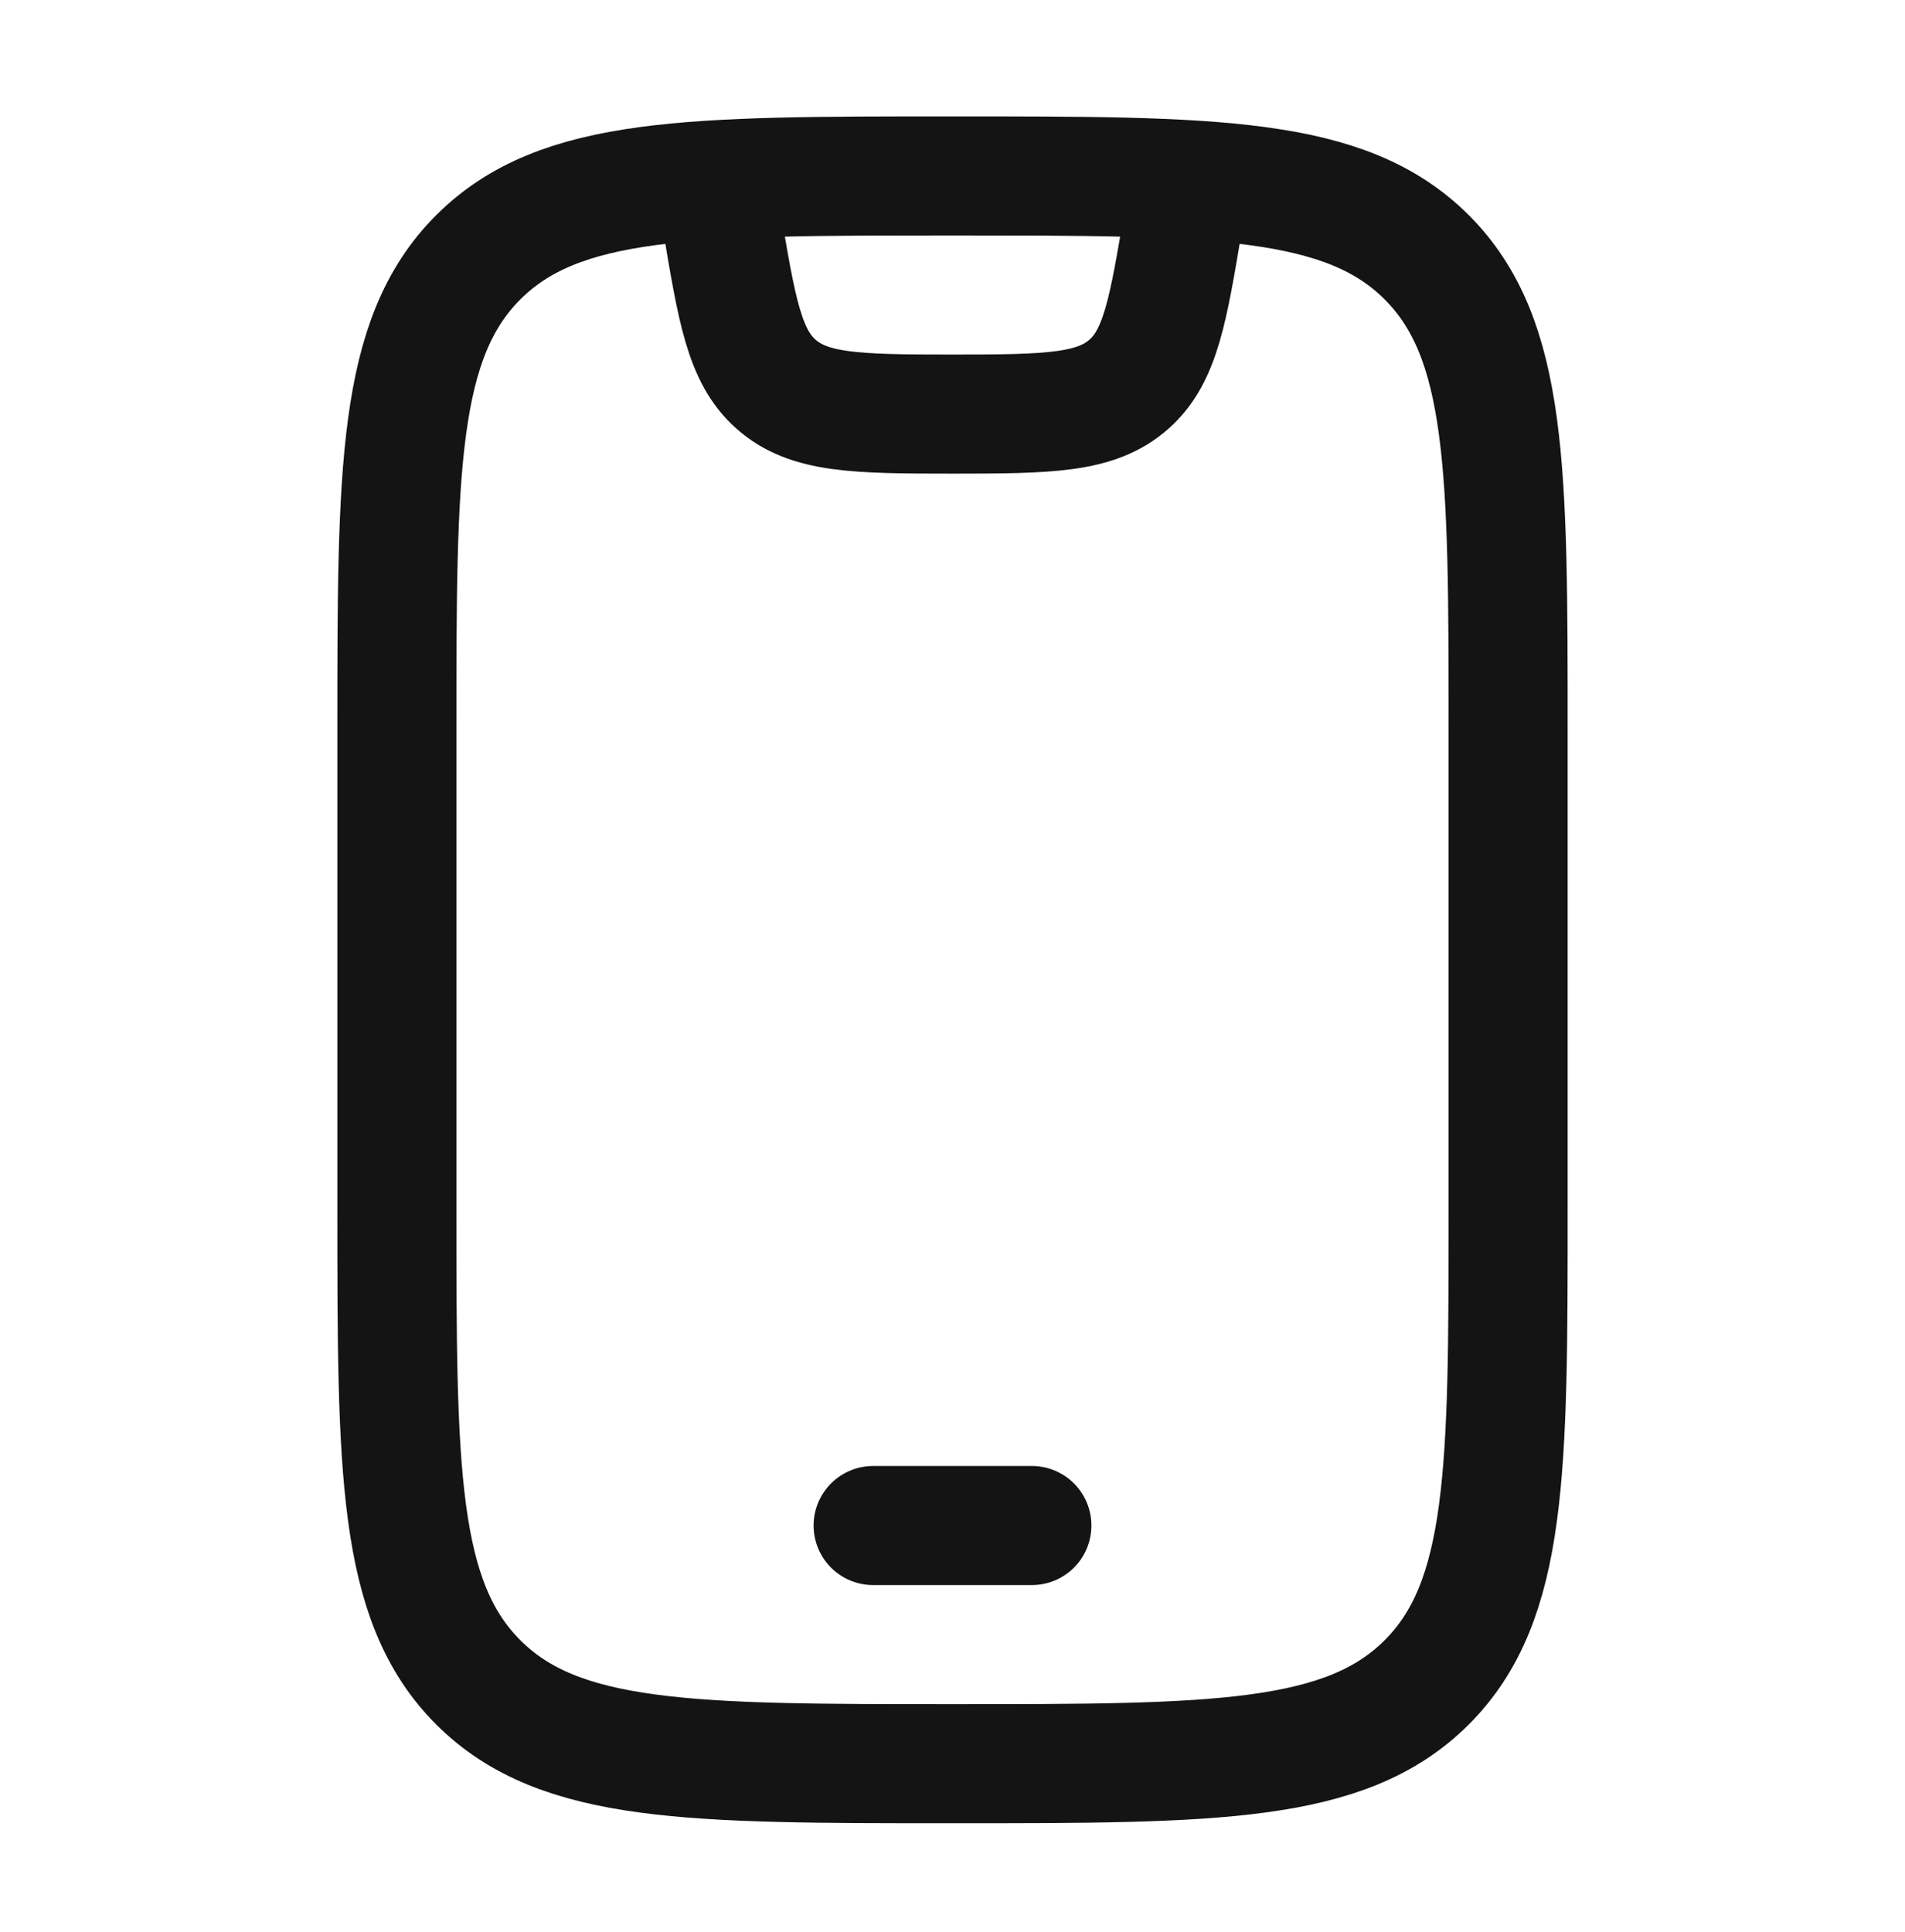
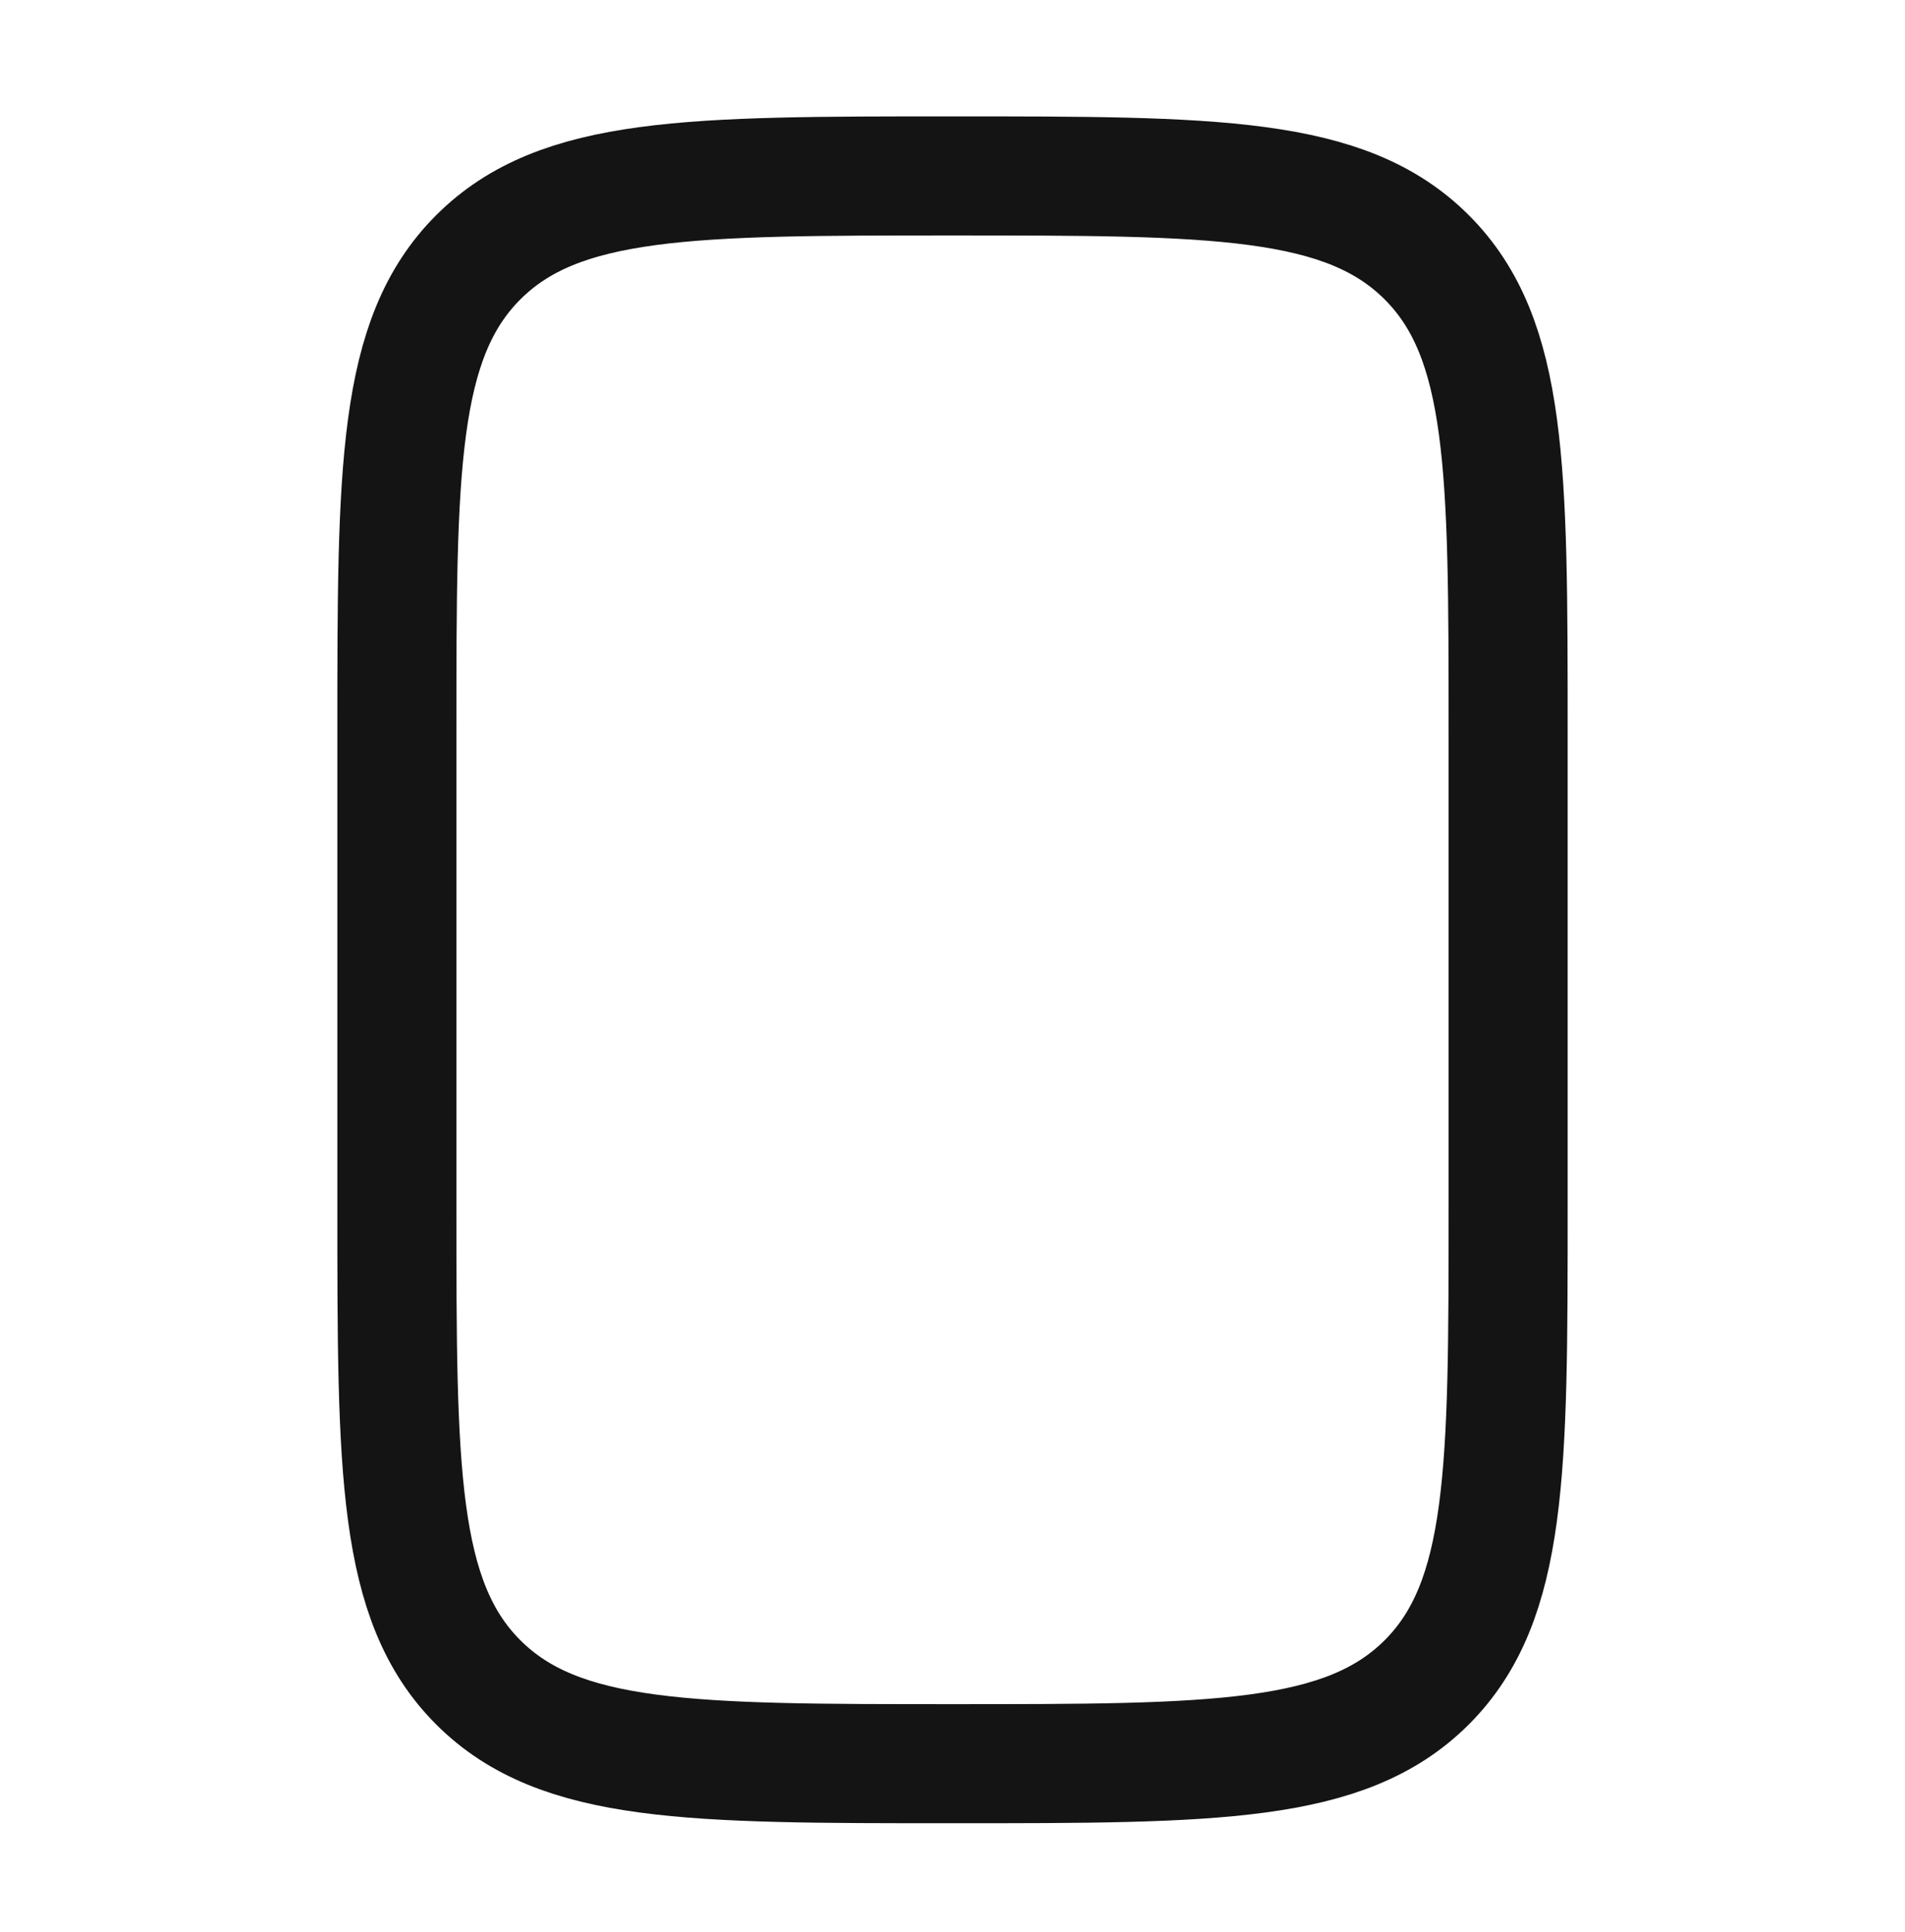
<svg xmlns="http://www.w3.org/2000/svg" width="72" height="73" viewBox="0 0 72 73" fill="none">
  <path d="M15 27.648C15 17.749 15 12.799 18.075 9.724C21.151 6.648 26.101 6.648 36 6.648C45.899 6.648 50.849 6.648 53.925 9.724C57 12.799 57 17.749 57 27.648V45.648C57 55.548 57 60.497 53.925 63.573C50.849 66.648 45.899 66.648 36 66.648C26.101 66.648 21.151 66.648 18.075 63.573C15 60.497 15 55.548 15 45.648V27.648Z" stroke="#141414" stroke-width="4.5" stroke-linecap="round" />
-   <path d="M33 57.648H39" stroke="#141414" stroke-width="4.5" stroke-linecap="round" stroke-linejoin="round" />
-   <path d="M27 6.648L27.267 8.25C27.846 11.722 28.135 13.458 29.326 14.514C30.568 15.616 32.328 15.648 36 15.648C39.672 15.648 41.432 15.616 42.674 14.514C43.865 13.458 44.154 11.722 44.733 8.25L45 6.648" stroke="#141414" stroke-width="4.5" stroke-linejoin="round" />
</svg>